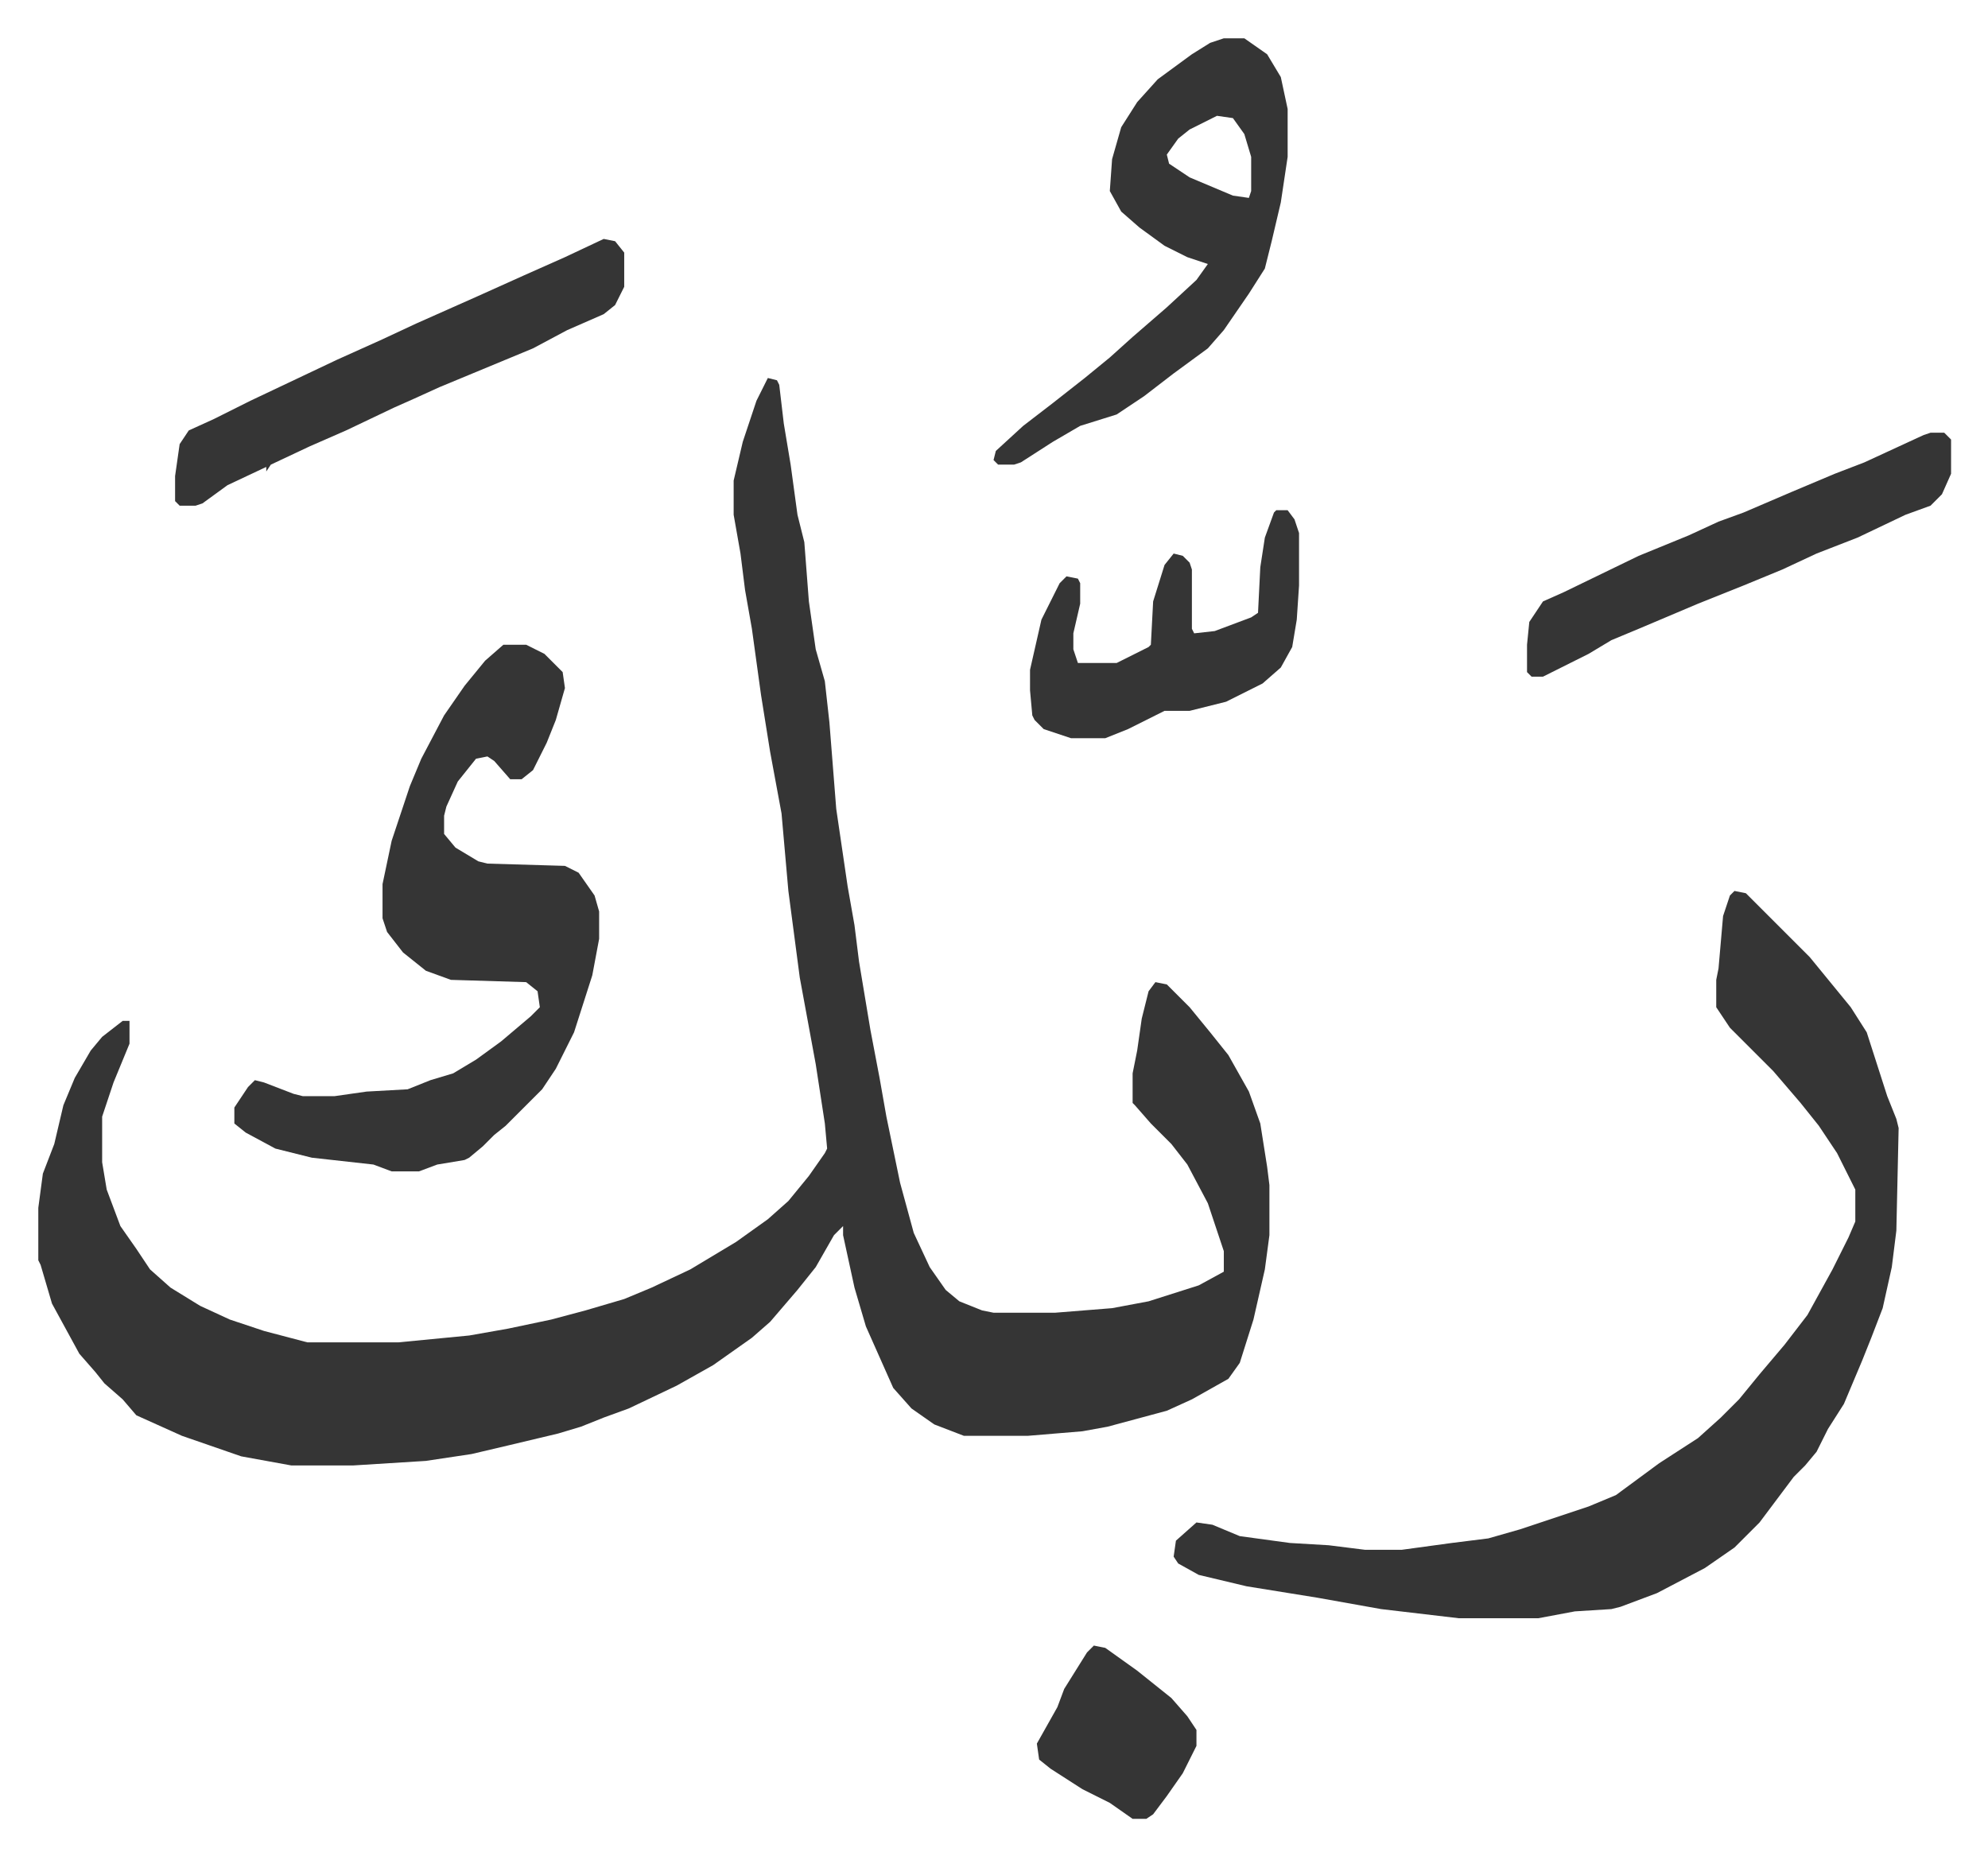
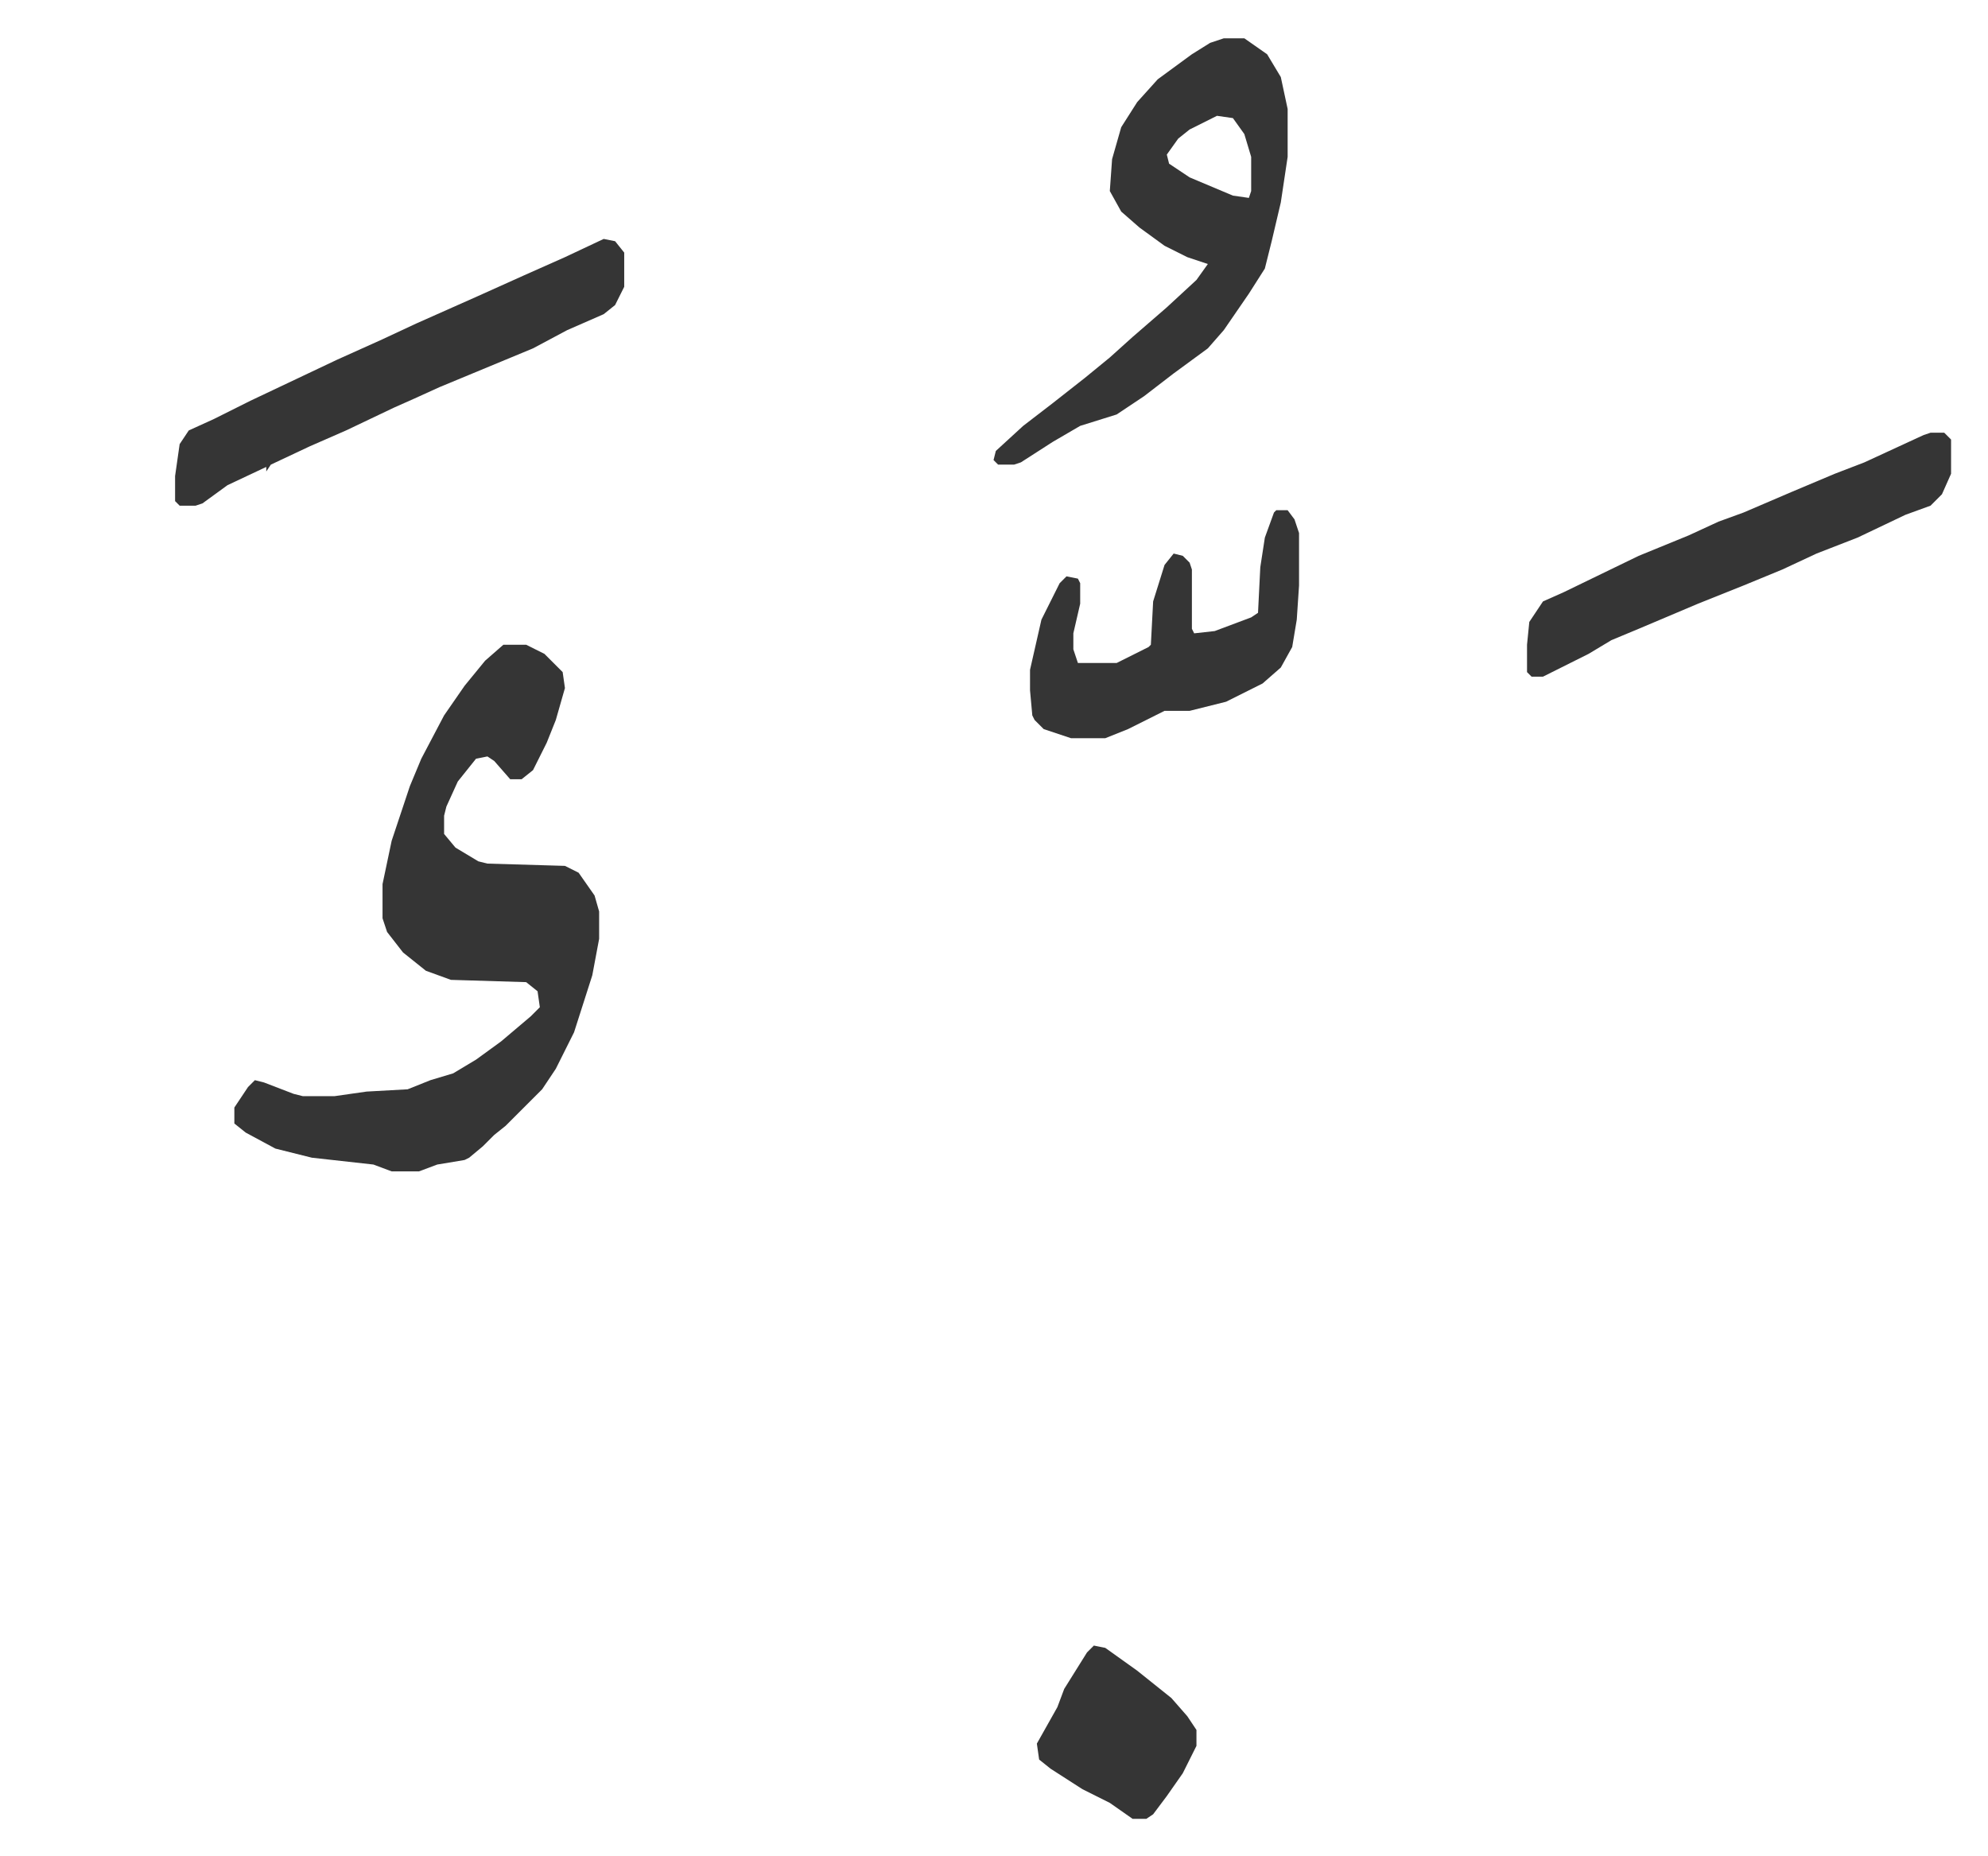
<svg xmlns="http://www.w3.org/2000/svg" viewBox="-16.8 360.2 872 814">
-   <path fill="#353535" id="rule_normal" d="m320 526 4 1 1 2 2 17 3 18 3 22 3 12 2 26 3 21 4 14 2 18 3 38 5 34 3 17 2 16 5 30 4 21 3 17 6 29 6 22 7 15 7 10 6 5 10 4 5 1h27l25-2 16-3 22-7 11-6v-9l-7-21-9-17-7-9-9-9-7-8-1-1v-13l2-10 2-14 3-12 3-4 5 1 10 10 9 11 8 10 9 16 5 14 3 19 1 8v22l-2 15-5 22-6 19-5 7-16 9-11 5-26 7-11 2-24 2h-28l-13-5-10-7-8-9-12-27-5-17-5-23v-4l-4 4-8 14-8 10-12 14-8 7-17 12-16 9-21 10-11 4-10 4-10 3-21 5-17 4-20 3-32 2h-27l-22-4-26-9-20-9-6-7-8-7-4-5-7-8-12-22-5-17-1-2v-23l2-15 5-13 4-17 5-12 7-12 5-6 9-7h3v10l-7 17-5 15v20l2 12 6 16 7 10 6 9 9 8 13 8 13 6 15 5 19 5h40l31-3 17-3 19-4 15-4 17-5 12-5 17-8 20-12 14-10 9-8 9-11 7-10 1-2-1-11-4-26-7-38-5-38-3-34-5-27-4-25-4-29-3-17-2-16-3-17v-15l4-17 6-18zm424 225 5 1 28 28 9 11 9 11 7 11 9 28 4 10 1 4-1 45-2 16-4 18-5 13-4 10-8 19-7 11-5 10-5 6-5 5-9 12-6 8-11 11-13 9-21 11-16 6-4 1-16 1-16 3h-35l-34-4-28-5-31-5-21-5-9-5-2-3 1-7 9-8 7 1 12 5 22 3 17 1 16 2h16l22-3 16-2 14-4 30-10 12-5 19-14 17-11 10-9 8-8 9-11 11-13 10-13 11-20 7-14 3-7v-14l-8-16-8-12-8-10-12-14-19-19-6-9v-12l1-5 2-23 3-9z" />
  <path fill="#353535" id="rule_normal" d="M204 643h10l8 4 8 8 1 7-4 14-4 10-6 12-5 4h-5l-7-8-3-2-5 1-8 10-5 11-1 4v8l5 6 10 6 4 1 34 1 6 3 7 10 2 7v12l-3 16-8 25-8 16-6 9-16 16-5 4-5 5-6 5-2 1-12 2-8 3h-12l-8-3-27-3-16-4-13-7-5-4v-7l6-9 3-3 4 1 13 5 4 1h14l14-2 18-1 10-4 10-3 10-6 11-8 13-11 4-4-1-7-5-4-33-1-11-4-10-8-7-9-2-6v-15l4-19 8-24 5-12 10-19 9-13 9-11zm316-266h9l10 7 6 10 3 14v21l-3 20-4 17-3 12-7 11-11 16-7 8-15 11-13 10-12 8-16 5-12 7-14 9-3 1h-7l-2-2 1-4 12-11 13-10 14-11 11-9 10-9 15-13 13-12 5-7-9-3-10-5-11-8-8-7-5-9 1-14 4-14 7-11 9-10 15-11 8-5zm-3 34-12 6-5 4-5 7 1 4 9 6 19 8 7 1 1-3v-15l-3-10-5-7zm-269 54 5 1 4 5v15l-4 8-5 4-16 7-15 8-41 17-11 5-9 4-21 10-16 7-17 8-2 3v-2l-17 8-11 8-3 1h-7l-2-2v-11l2-14 4-6 11-5 16-8 38-18 20-9 15-7 27-12 20-9 18-8zm582 85h6l3 3v15l-4 9-5 5-11 4-21 10-18 7-15 7-17 7-20 8-26 11-12 5-10 6-16 8-4 2h-5l-2-2v-12l1-10 6-9 9-4 33-16 22-9 13-6 11-4 21-9 19-8 13-5 26-12zm-287 34h5l3 4 2 6v23l-1 15-2 12-5 9-8 7-16 8-16 4h-11l-16 8-10 4h-15l-12-4-4-4-1-2-1-11v-9l5-22 8-16 3-3 5 1 1 2v9l-3 13v7l2 6h17l14-7 1-1 1-19 5-16 4-5 4 1 3 3 1 3v26l1 2 9-1 16-6 3-2 1-20 2-13 4-11zm-80 498 5 1 14 10 10 8 5 4 7 8 4 6v7l-6 12-7 10-6 8-3 2h-6l-10-7-12-6-14-9-5-4-1-7 9-16 3-8 10-16z" />
</svg>